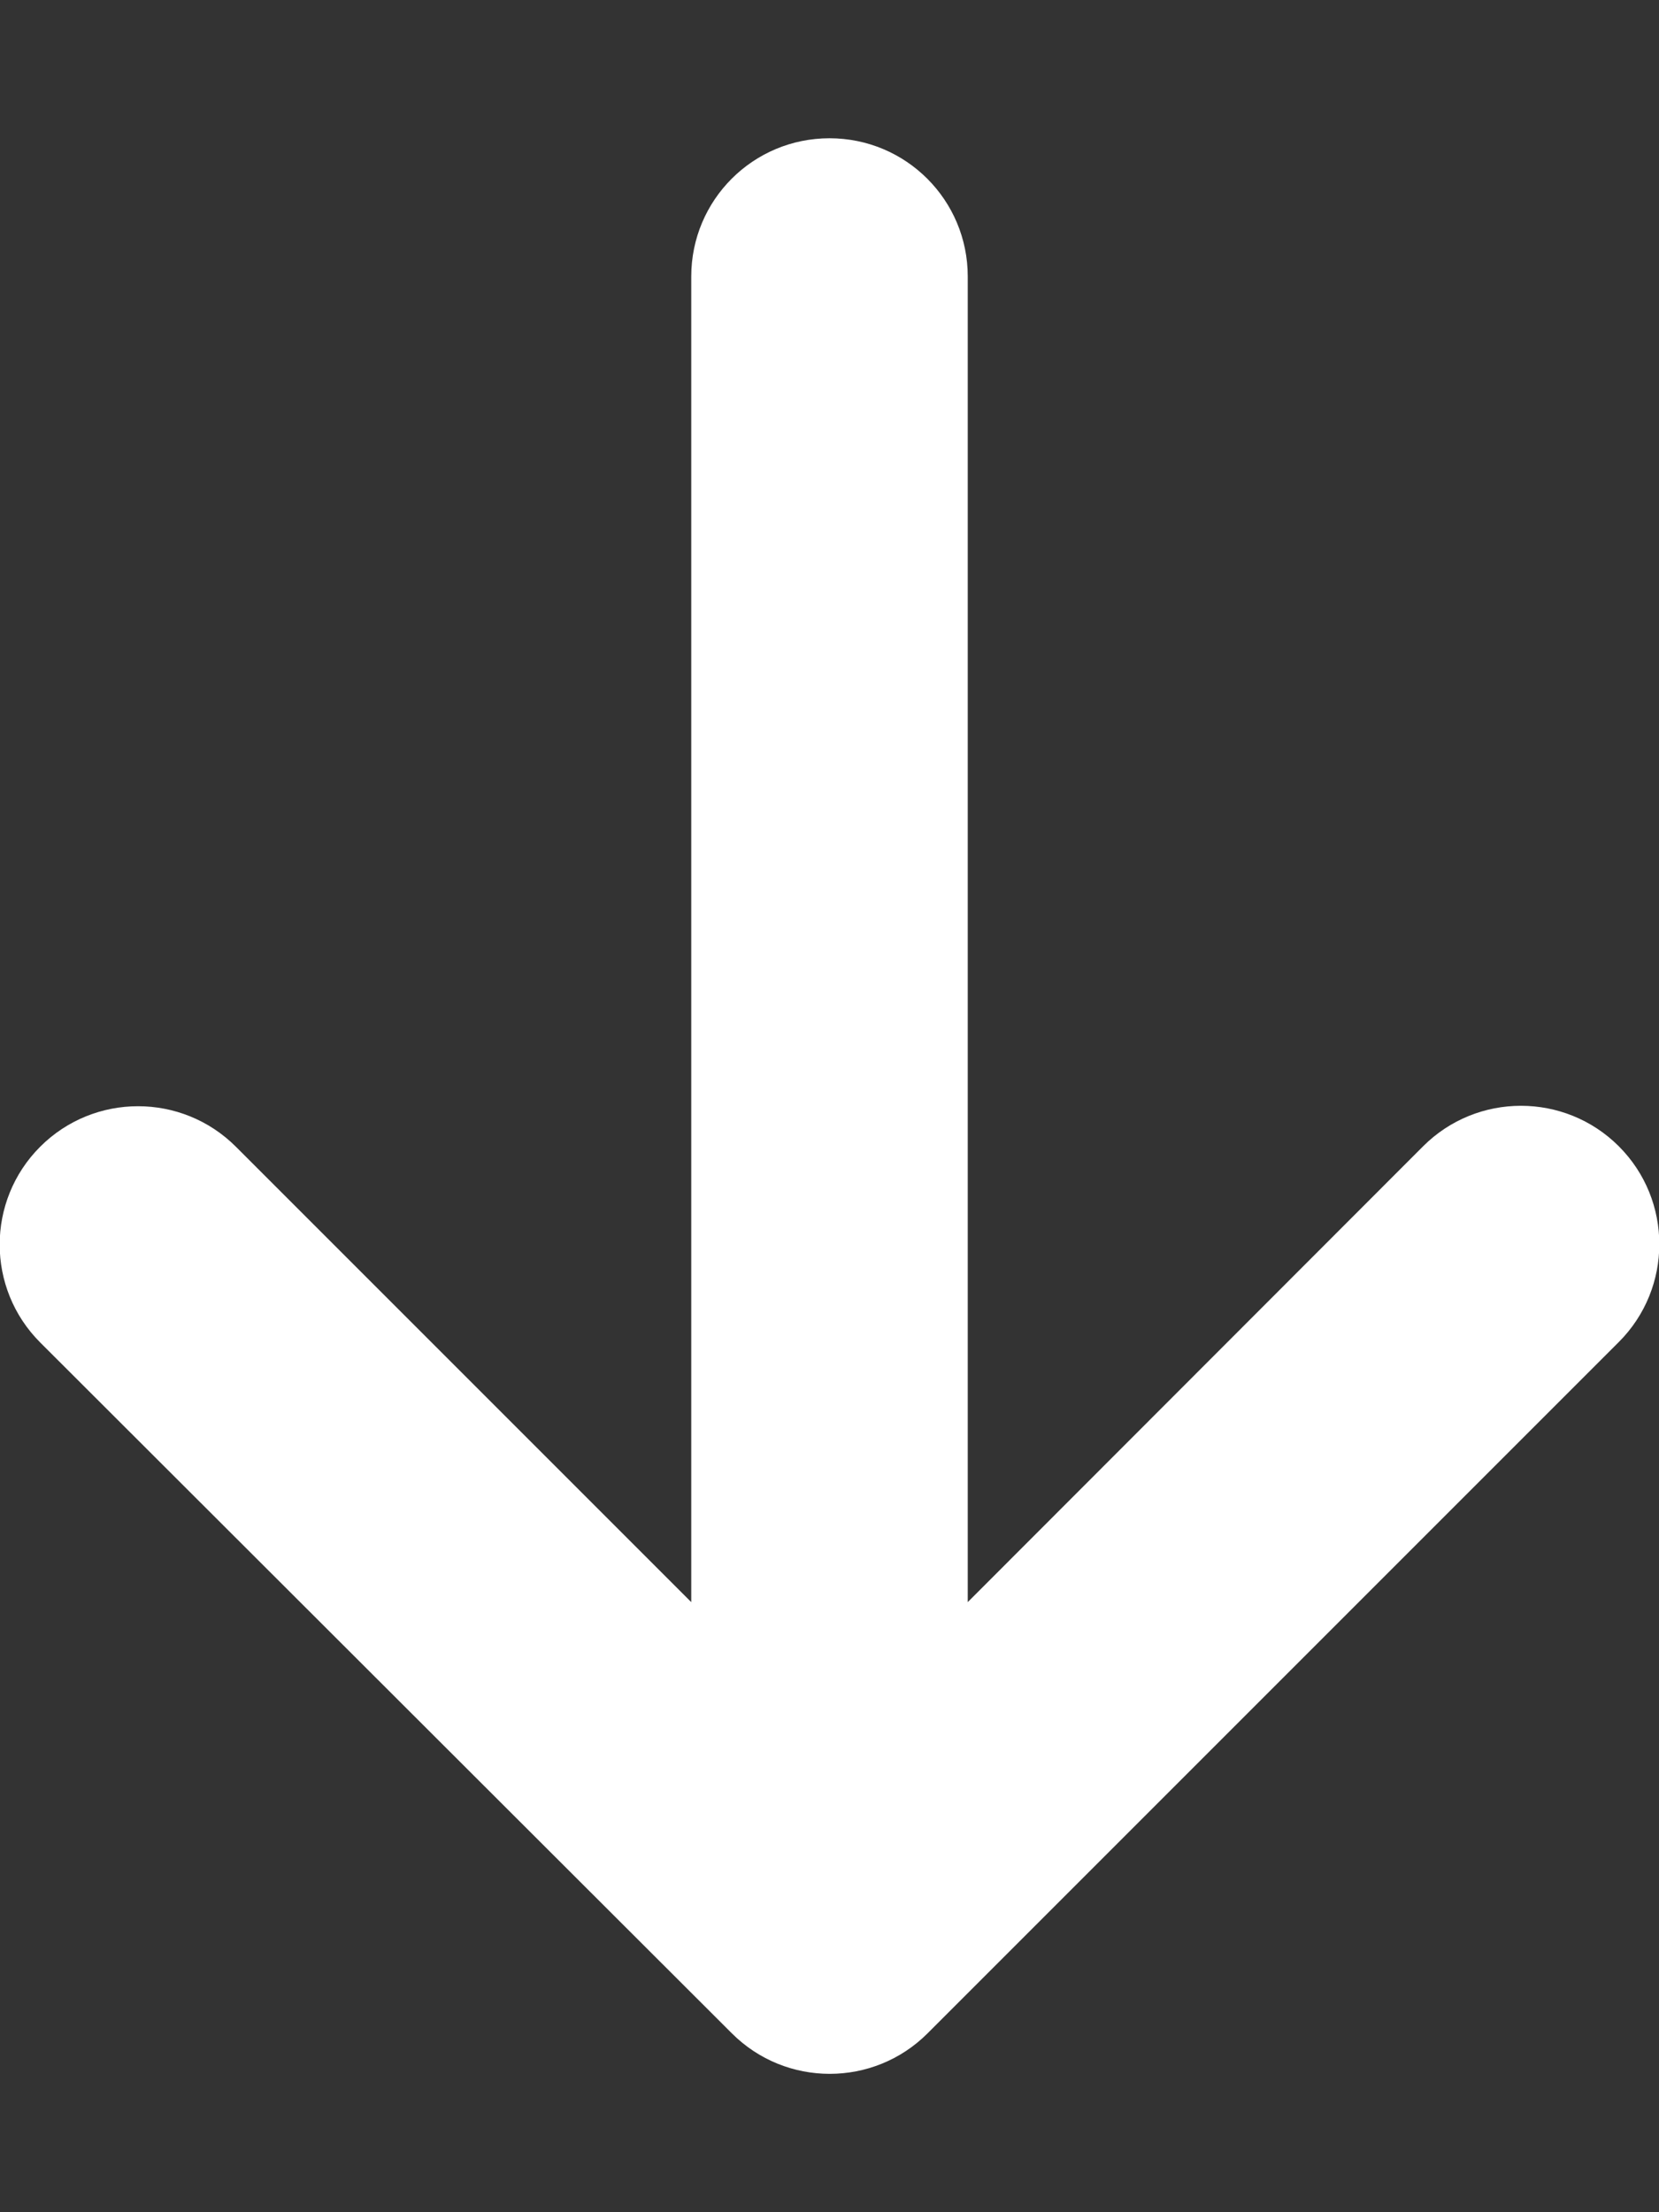
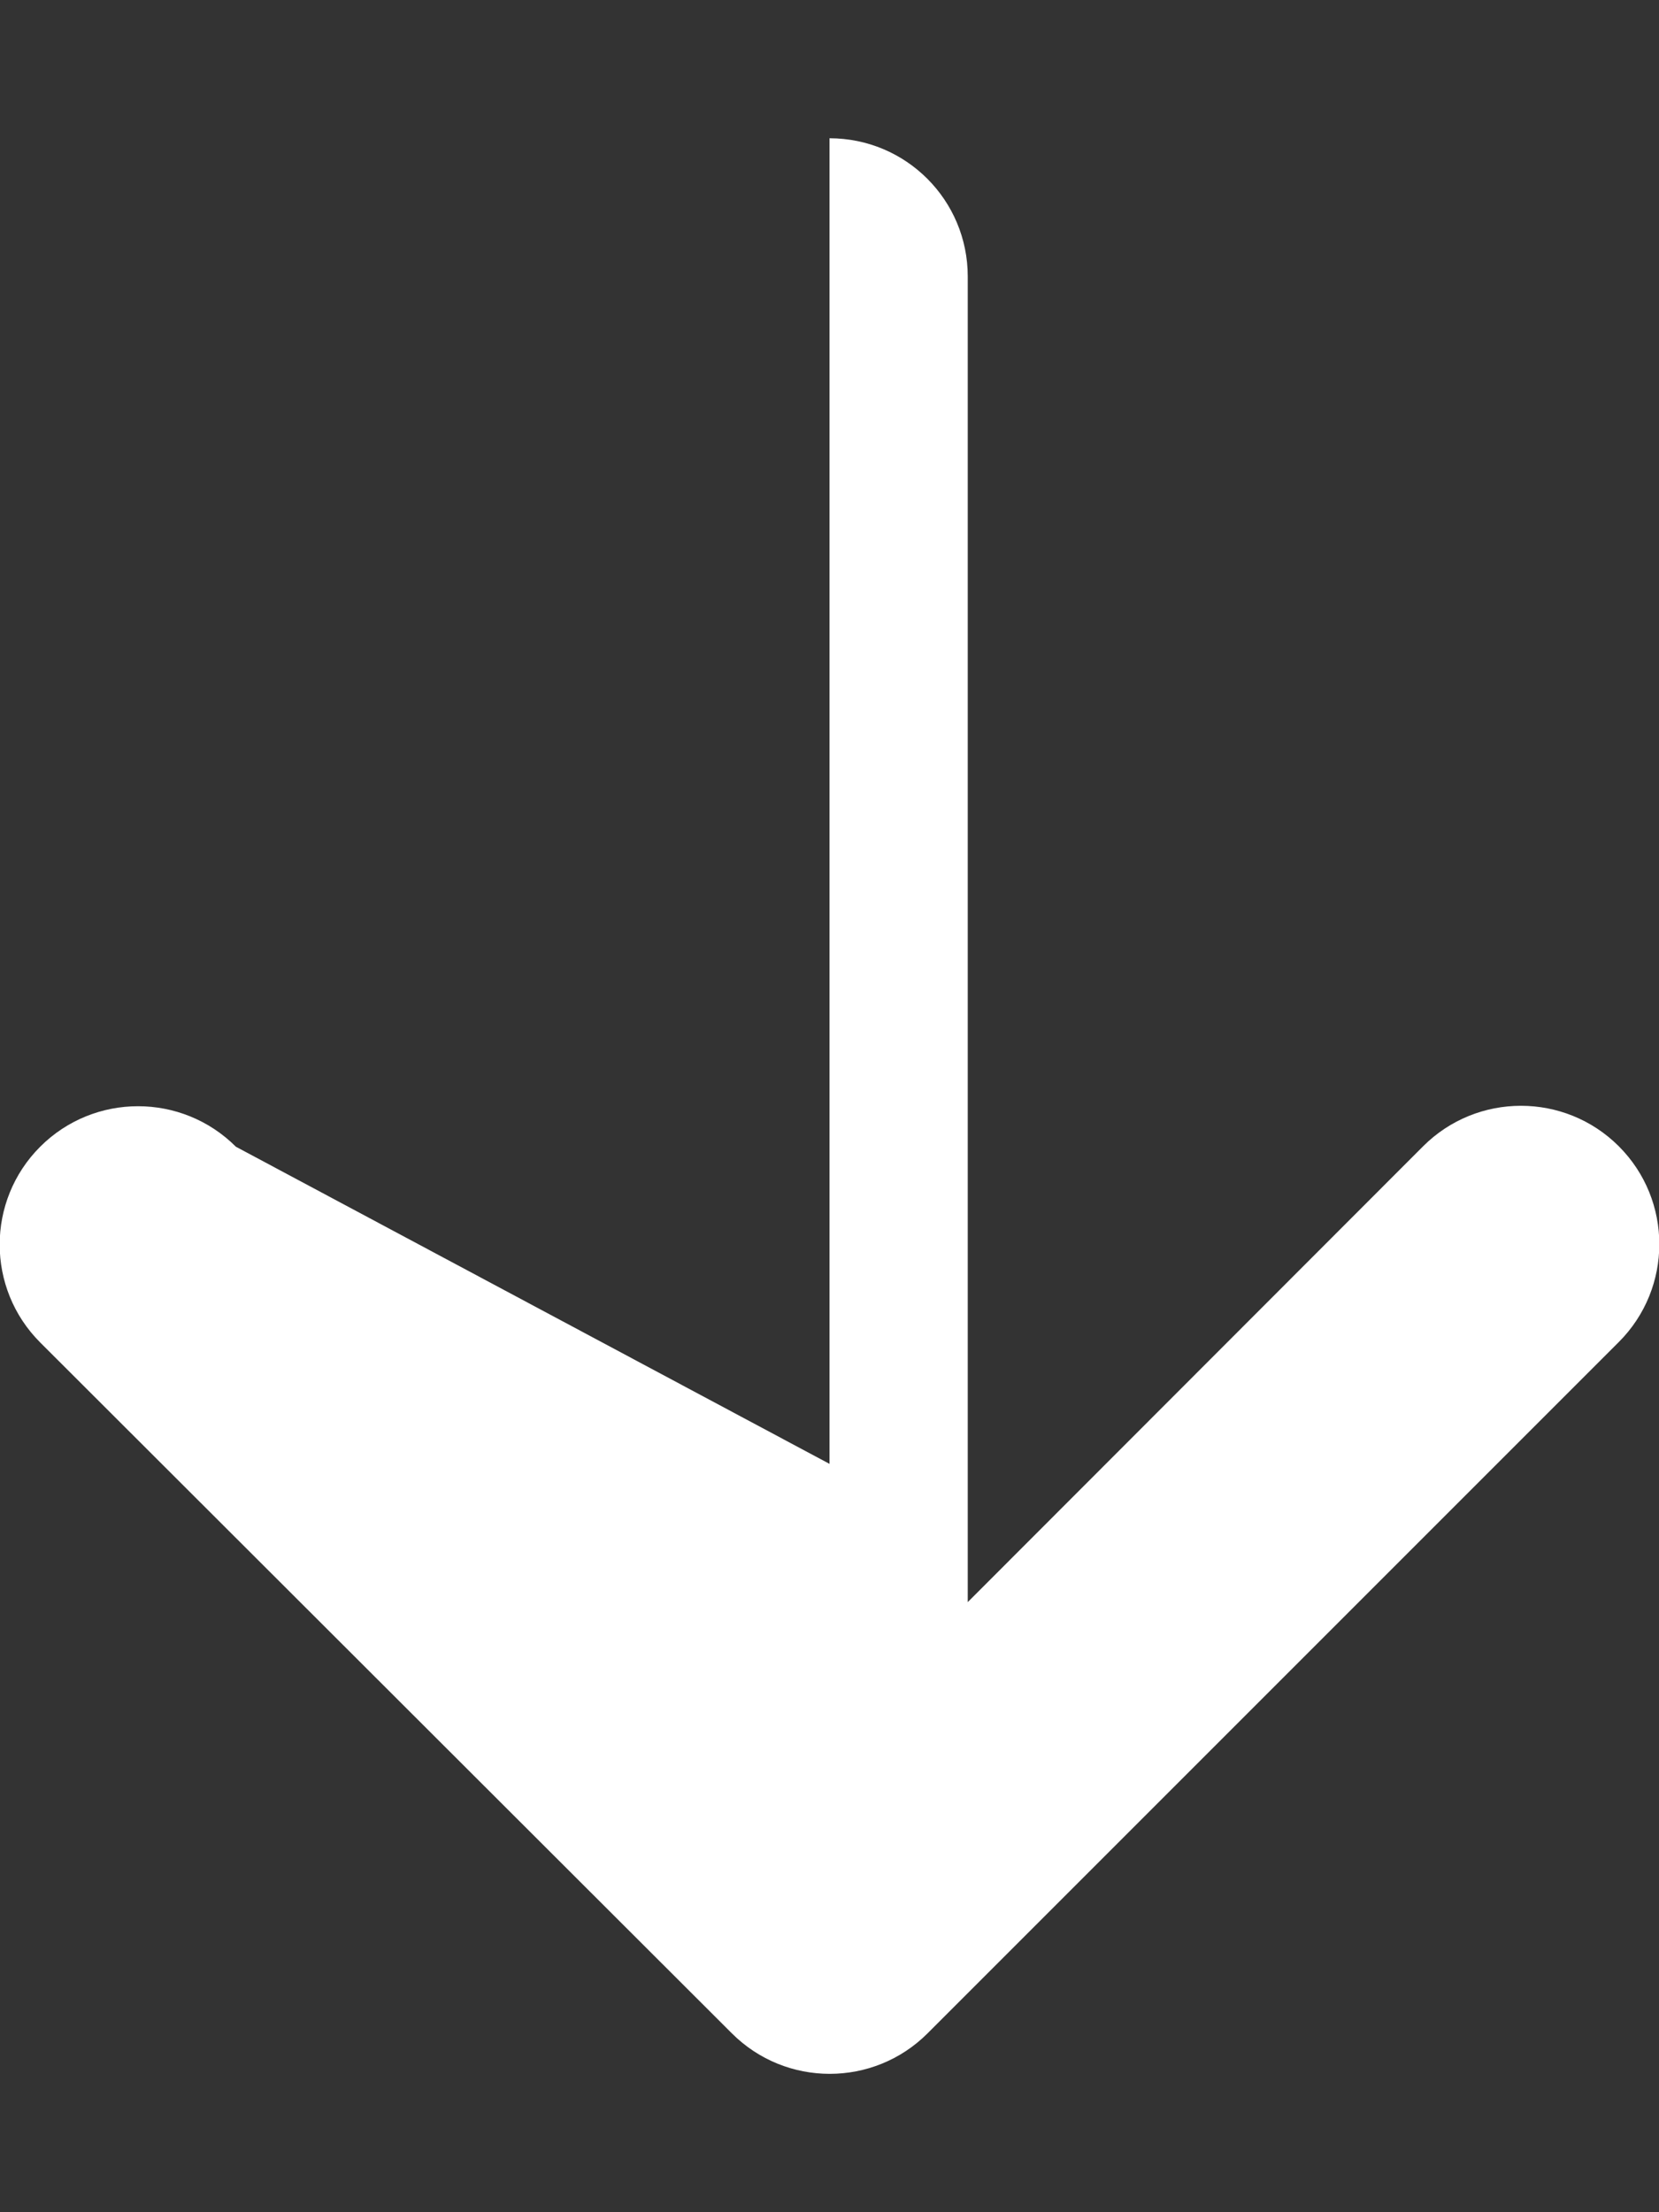
<svg xmlns="http://www.w3.org/2000/svg" version="1.1" id="Calque_1" x="0px" y="0px" viewBox="0 0 384 512" style="enable-background:new 0 0 384 512;" xml:space="preserve">
  <rect x="0" y="0" width="384" height="512" fill="#333333" stroke="none" />
  <style type="text/css">
	.st0{fill:#FFFFFF;}
</style>
-   <path class="st0" d="M169.4,470.6c12.5,12.5,32.8,12.5,45.3,0l160-160c12.5-12.5,12.5-32.8,0-45.3c-12.5-12.5-32.8-12.5-45.3,0  L224,370.8V64c0-17.7-14.3-32-32-32s-32,14.3-32,32v306.8L54.6,265.4c-12.5-12.5-32.8-12.5-45.3,0s-12.5,32.8,0,45.3L169.4,470.6  L169.4,470.6z" />
+   <path class="st0" d="M169.4,470.6c12.5,12.5,32.8,12.5,45.3,0l160-160c12.5-12.5,12.5-32.8,0-45.3c-12.5-12.5-32.8-12.5-45.3,0  L224,370.8V64c0-17.7-14.3-32-32-32v306.8L54.6,265.4c-12.5-12.5-32.8-12.5-45.3,0s-12.5,32.8,0,45.3L169.4,470.6  L169.4,470.6z" />
</svg>